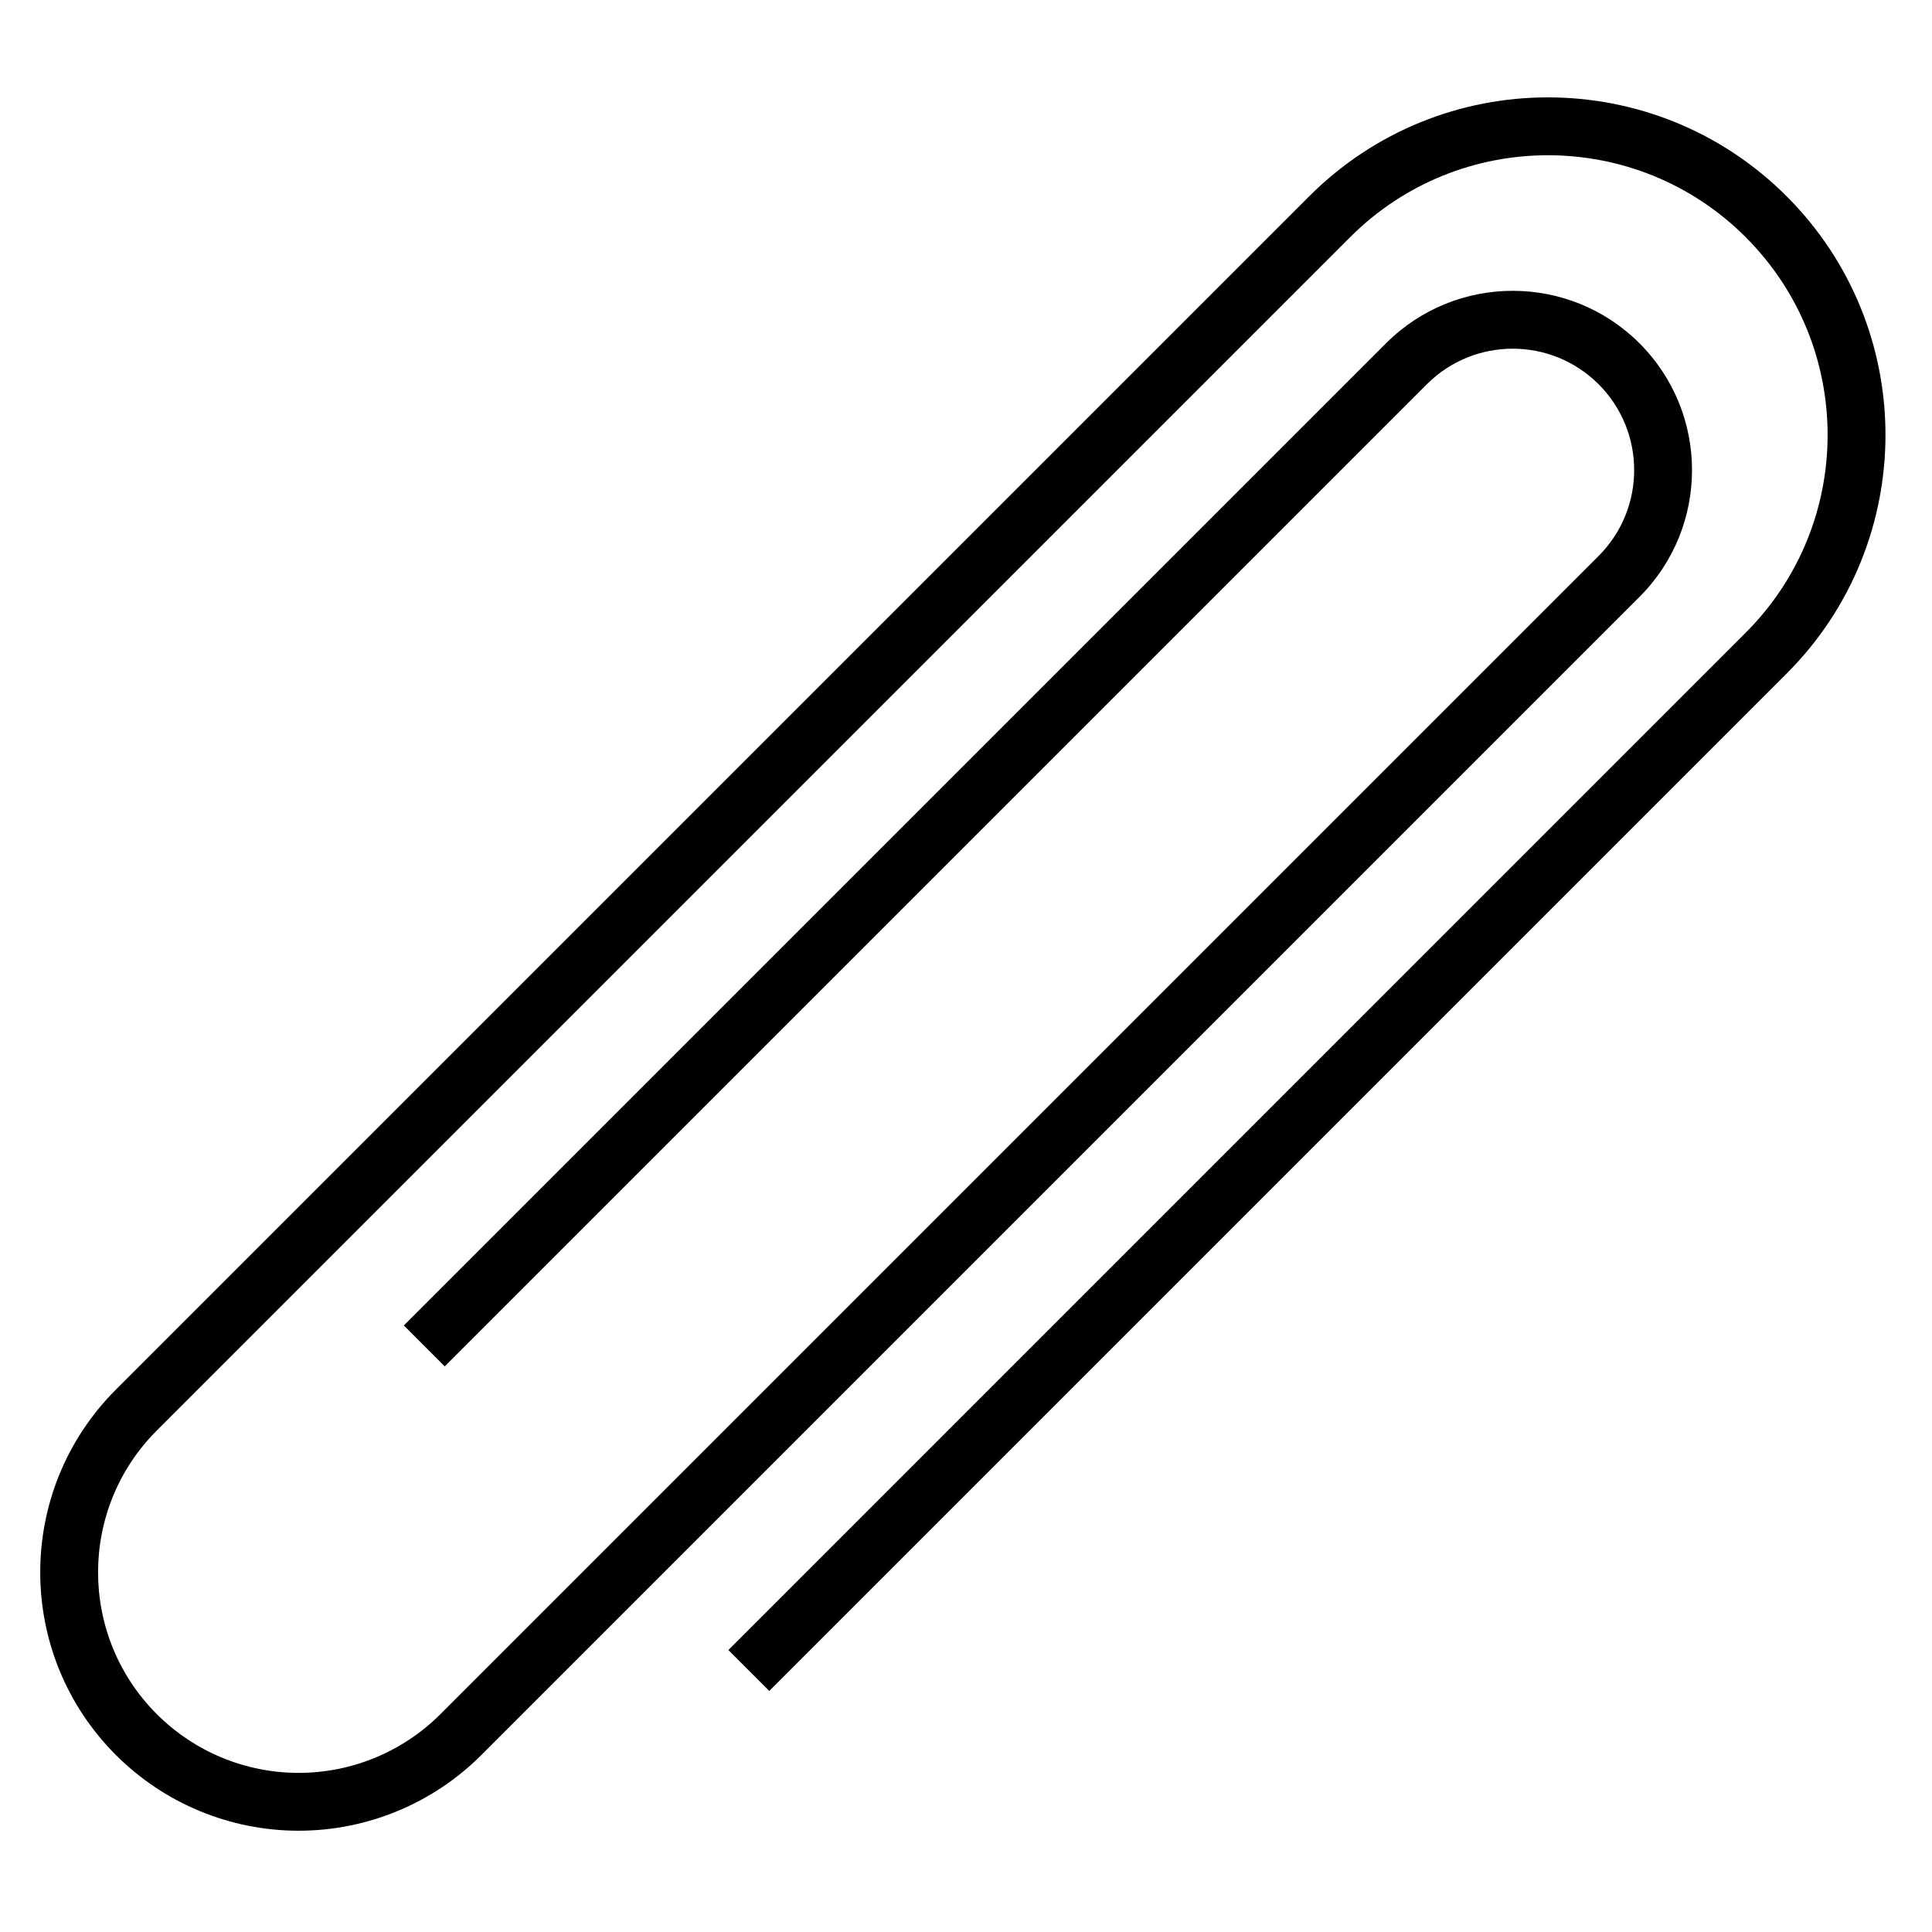
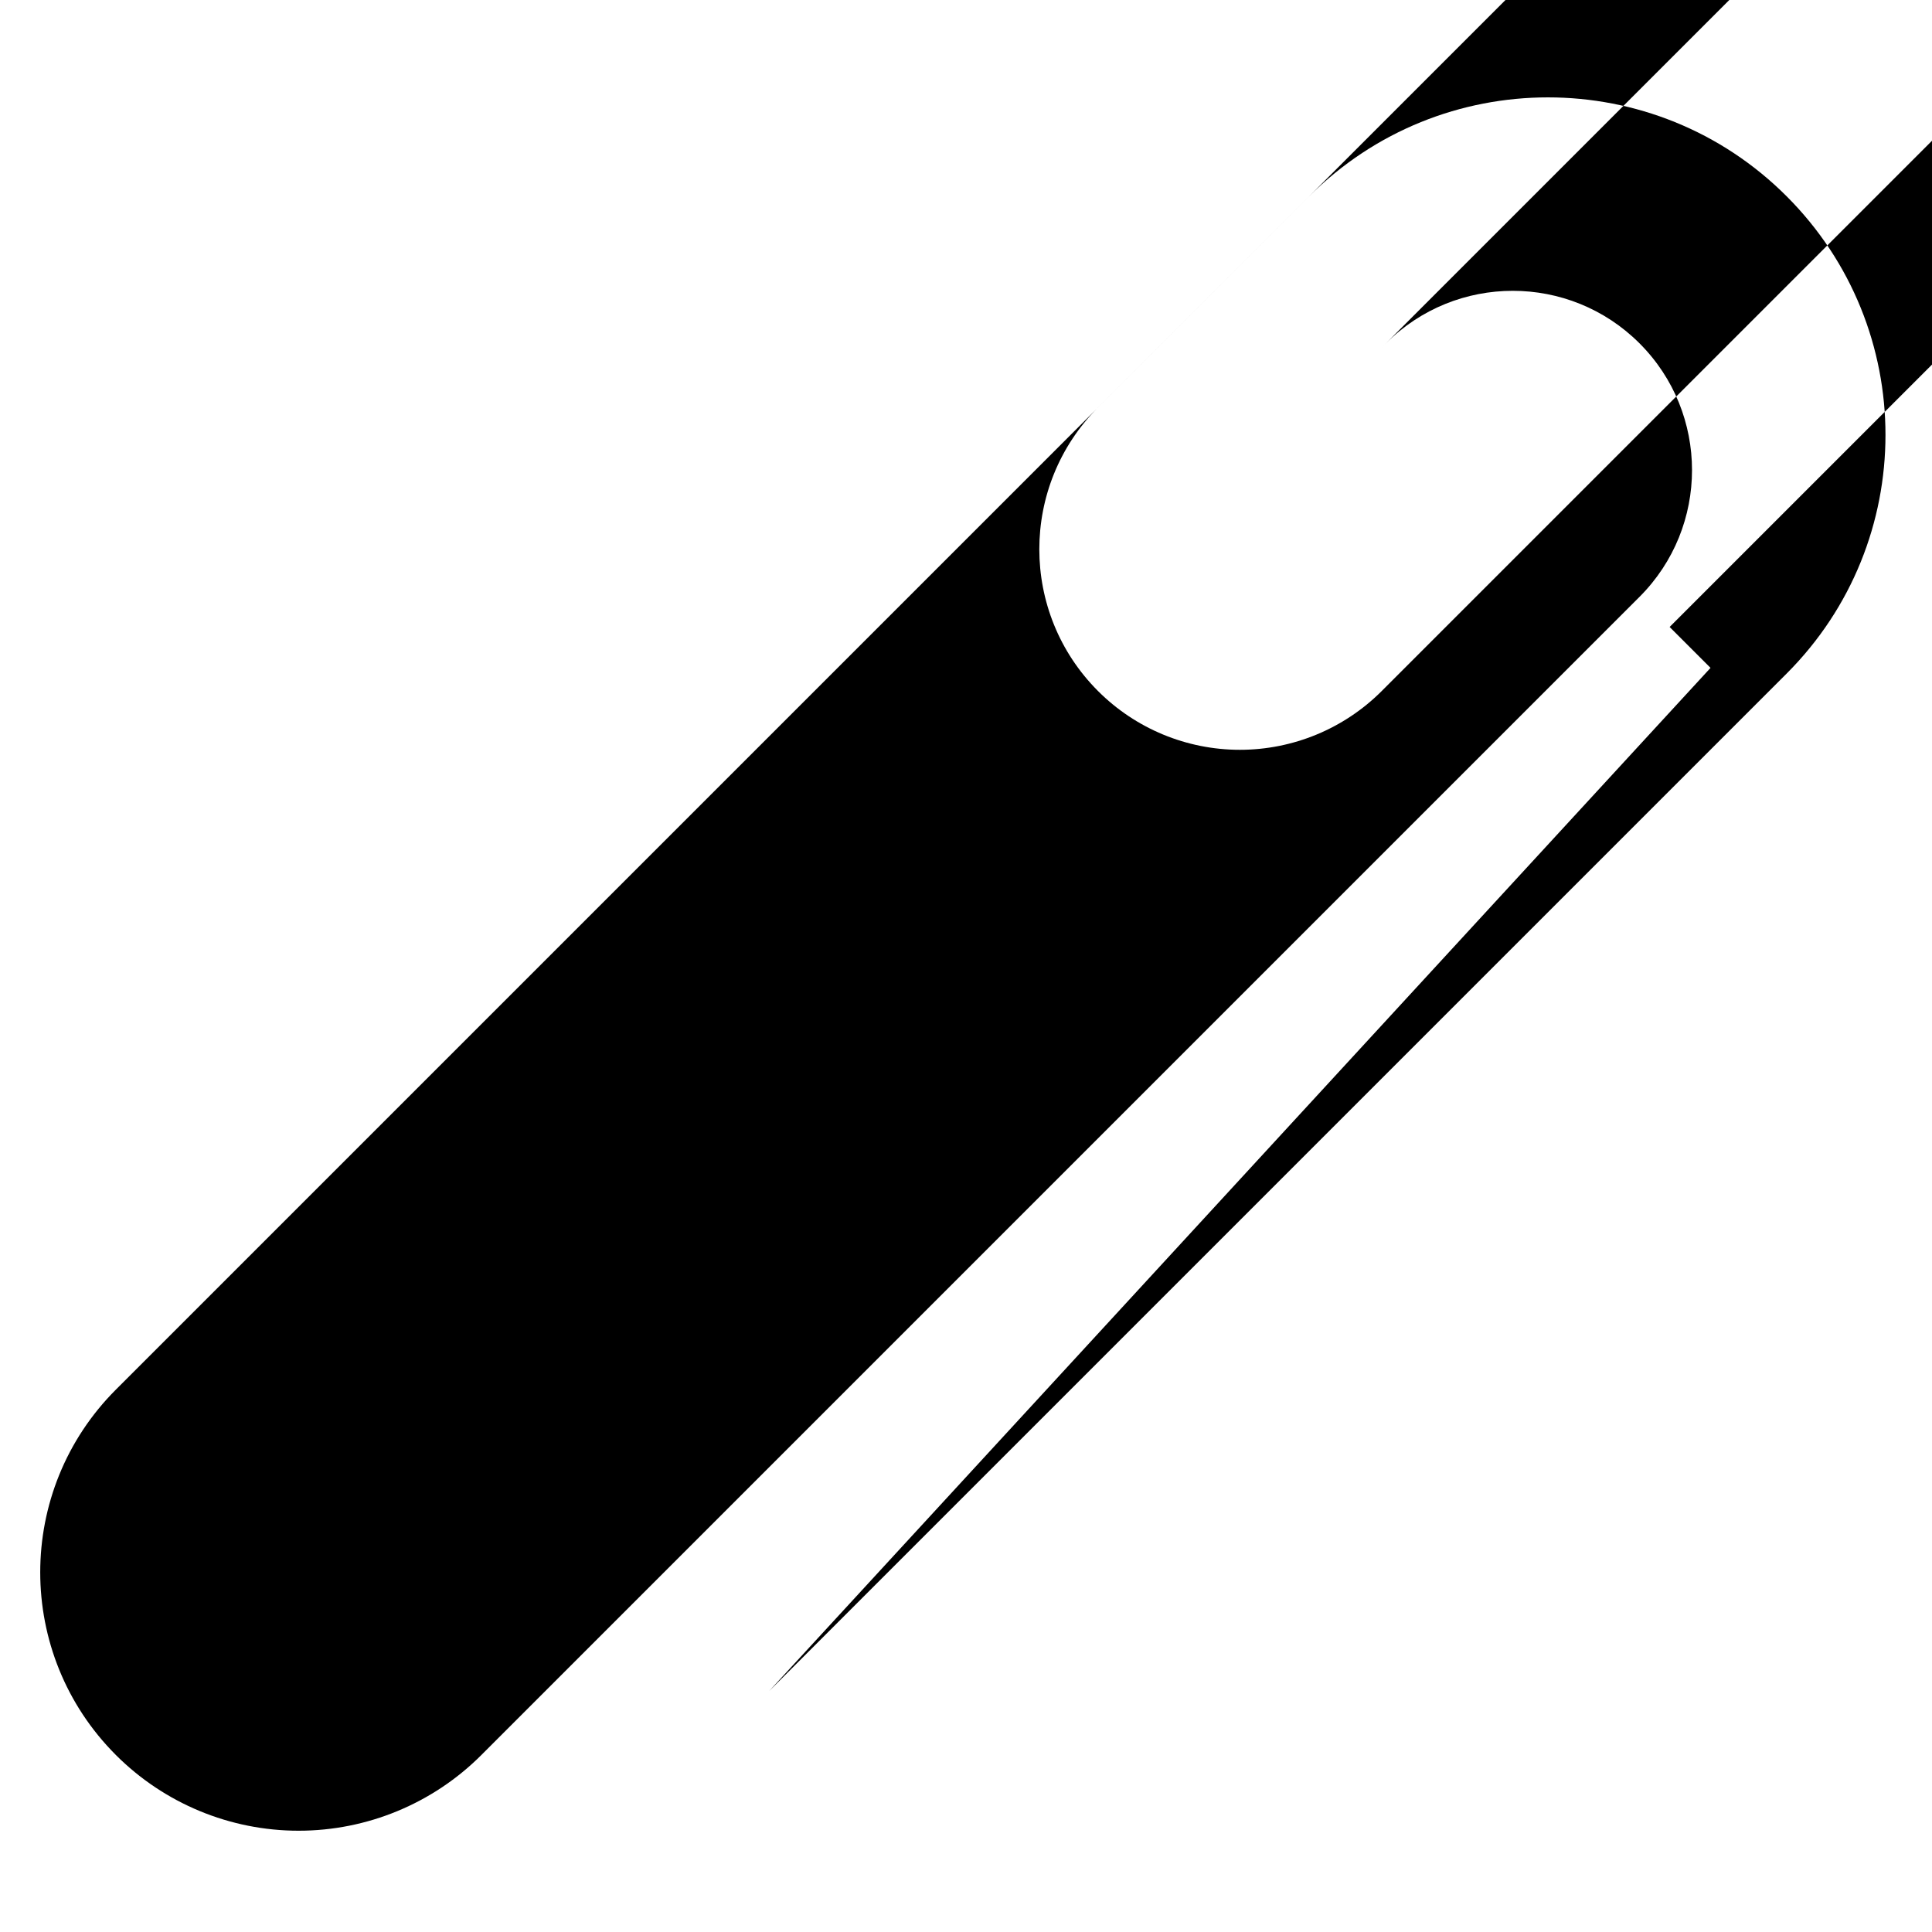
<svg xmlns="http://www.w3.org/2000/svg" fill="#000000" width="800px" height="800px" version="1.1" viewBox="144 144 512 512">
-   <path d="m347.87 592.11s175.59-175.59 269.6-269.6c34.934-34.934 34.934-91.57 0-126.5 0 0 0-0.004-0.004-0.004-34.93-34.934-91.57-34.934-126.5 0l-316.25 316.25c-26.742 26.742-26.742 70.102 0 96.844v0.004c12.844 12.84 30.258 20.055 48.422 20.055s35.582-7.215 48.422-20.055c78.133-78.133 241.35-241.35 306.93-306.93 18.551-18.551 18.551-48.637 0-67.188 0 0 0-0.004-0.004-0.004-18.551-18.551-48.629-18.551-67.184 0l-260.28 260.28 10.84 10.844s187.7-187.71 260.28-260.28c12.562-12.562 32.941-12.562 45.504 0 0 0.004 0.004 0.004 0.004 0.004 12.562 12.57 12.562 32.941 0 45.504-65.582 65.582-228.8 228.8-306.93 306.93-9.969 9.969-23.488 15.566-37.582 15.566-14.098 0-27.617-5.598-37.582-15.566-20.754-20.754-20.754-54.406 0-75.168 75.398-75.398 231.48-231.48 316.25-316.25 28.945-28.941 75.871-28.941 104.82 0 0 0.004 0.004 0.004 0.004 0.012 28.945 28.941 28.945 75.871 0 104.81-94.012 94.012-269.6 269.61-269.6 269.61l10.84 10.84z" fill-rule="evenodd" />
+   <path d="m347.87 592.11s175.59-175.59 269.6-269.6c34.934-34.934 34.934-91.57 0-126.5 0 0 0-0.004-0.004-0.004-34.93-34.934-91.57-34.934-126.5 0l-316.25 316.25c-26.742 26.742-26.742 70.102 0 96.844v0.004c12.844 12.84 30.258 20.055 48.422 20.055s35.582-7.215 48.422-20.055c78.133-78.133 241.35-241.35 306.93-306.93 18.551-18.551 18.551-48.637 0-67.188 0 0 0-0.004-0.004-0.004-18.551-18.551-48.629-18.551-67.184 0s187.7-187.71 260.28-260.28c12.562-12.562 32.941-12.562 45.504 0 0 0.004 0.004 0.004 0.004 0.004 12.562 12.57 12.562 32.941 0 45.504-65.582 65.582-228.8 228.8-306.93 306.93-9.969 9.969-23.488 15.566-37.582 15.566-14.098 0-27.617-5.598-37.582-15.566-20.754-20.754-20.754-54.406 0-75.168 75.398-75.398 231.48-231.48 316.25-316.25 28.945-28.941 75.871-28.941 104.82 0 0 0.004 0.004 0.004 0.004 0.012 28.945 28.941 28.945 75.871 0 104.81-94.012 94.012-269.6 269.61-269.6 269.61l10.84 10.84z" fill-rule="evenodd" />
</svg>